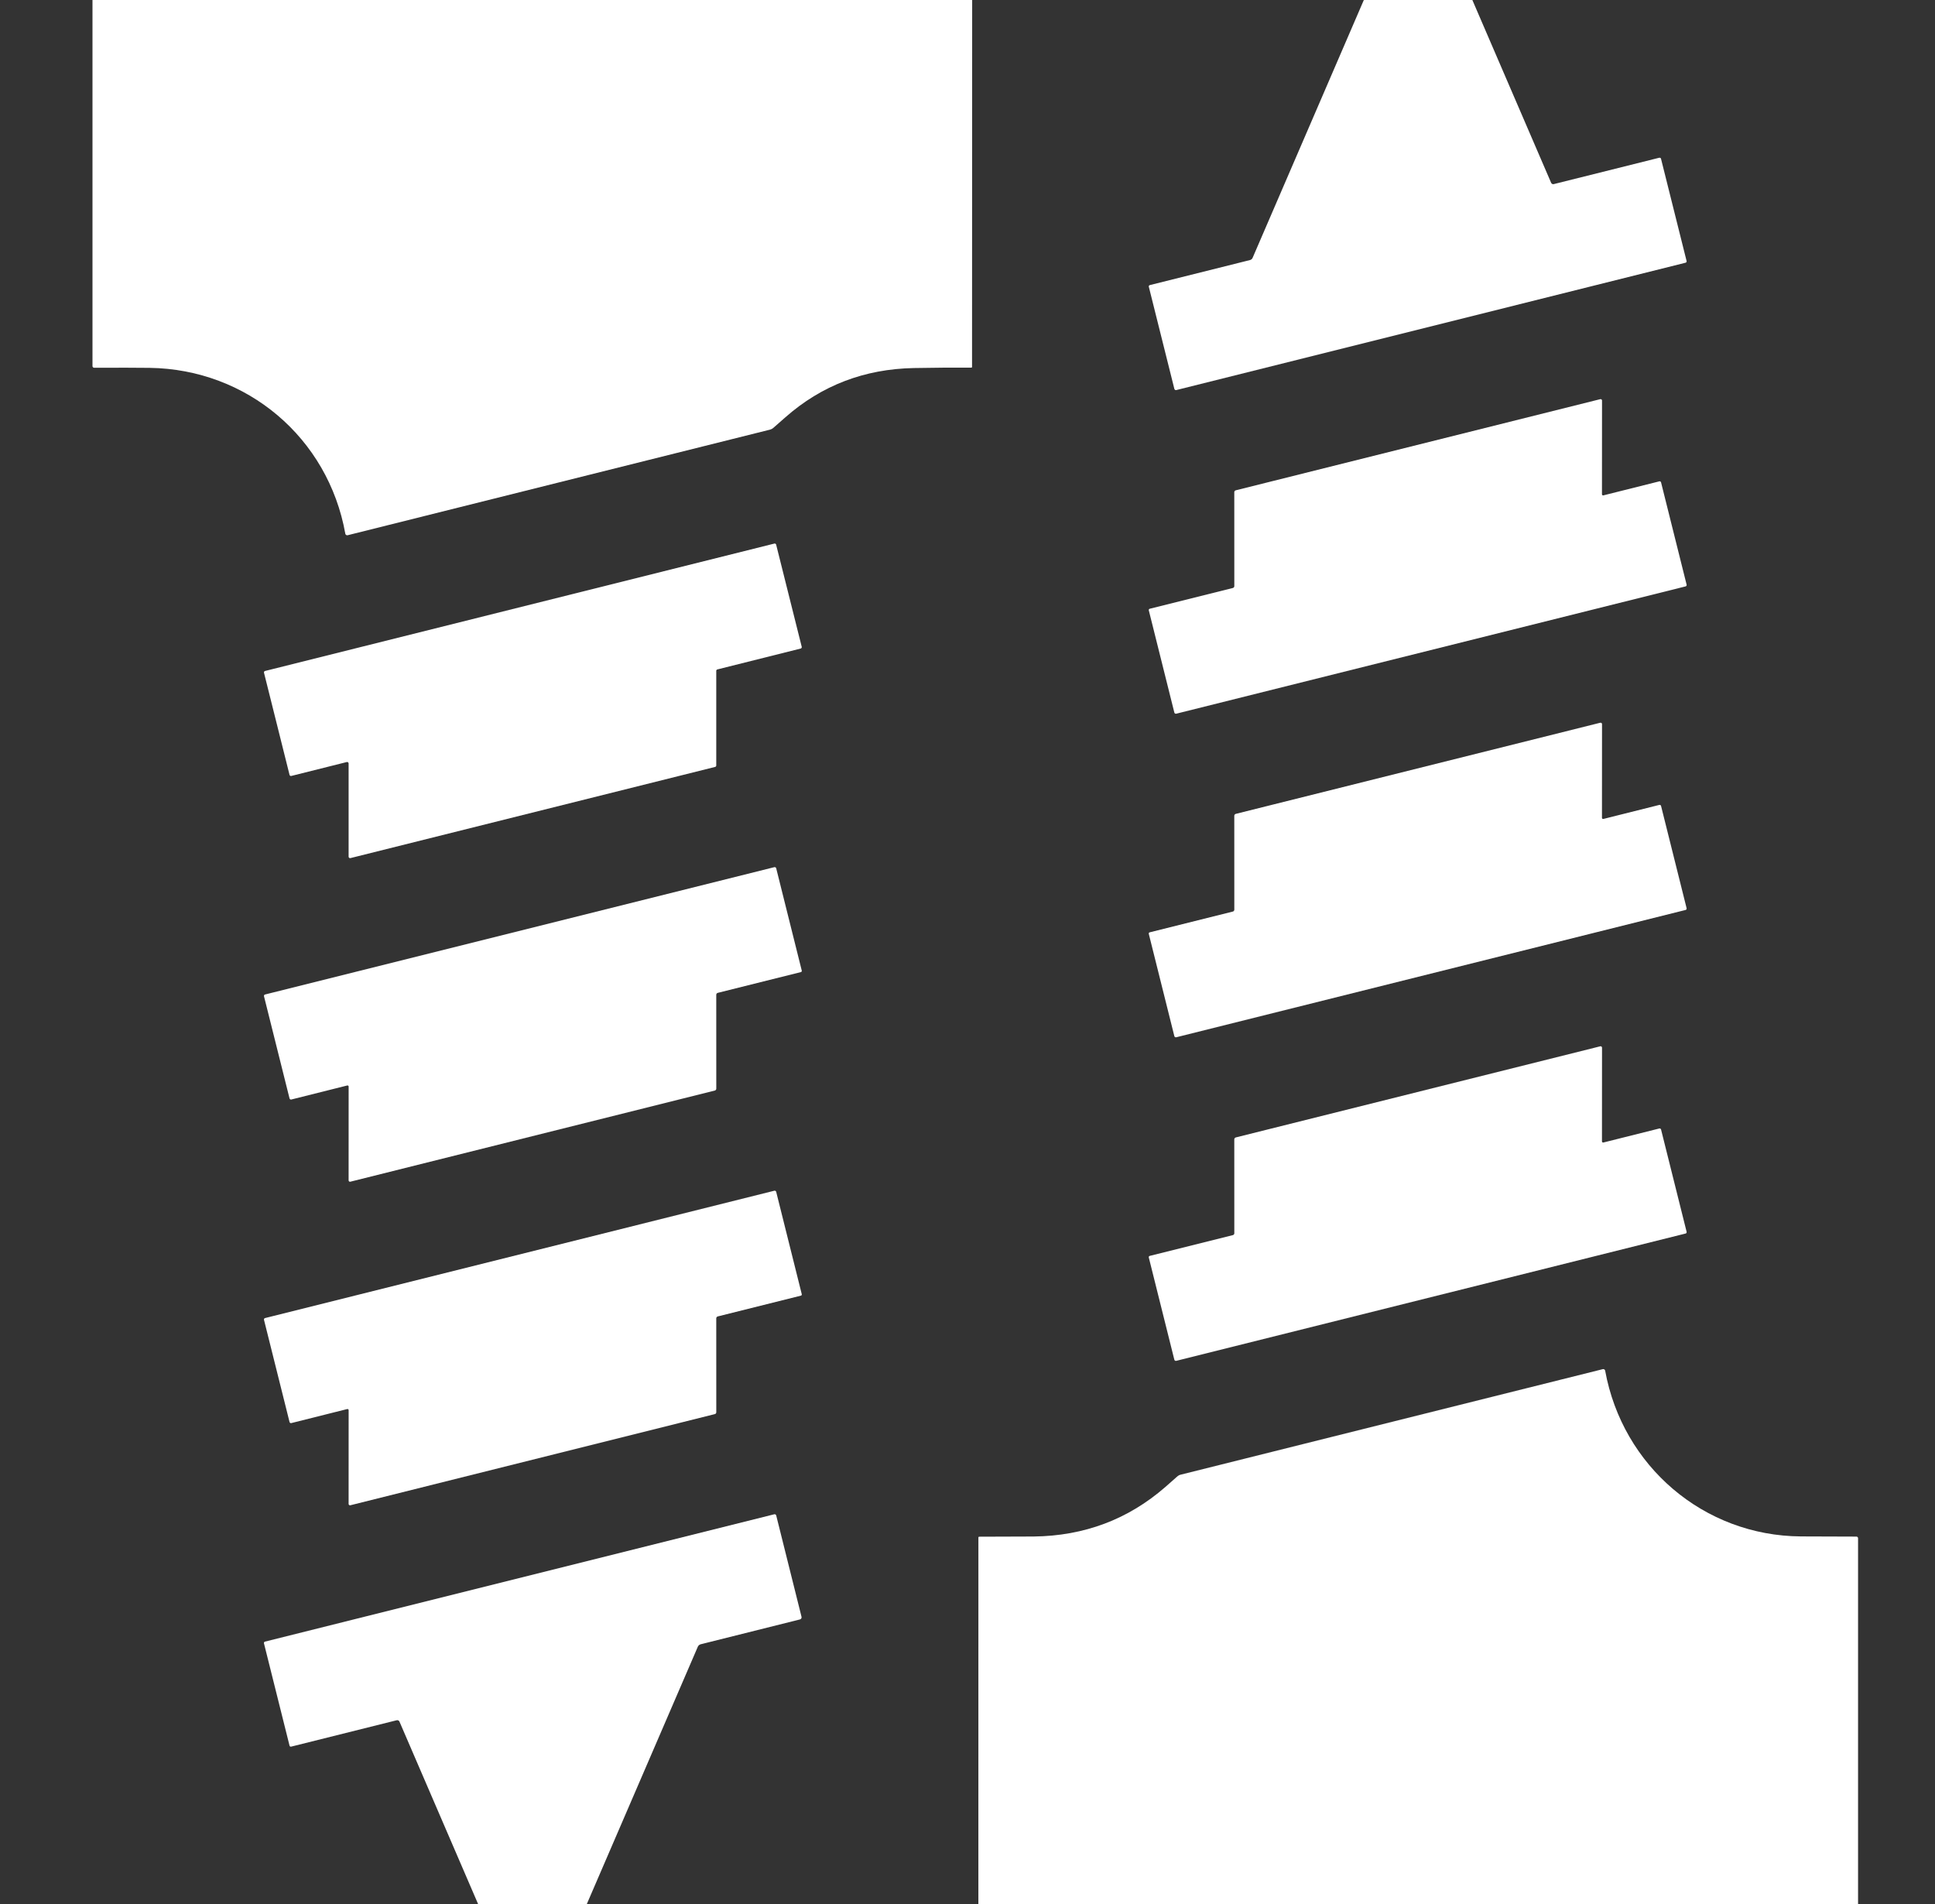
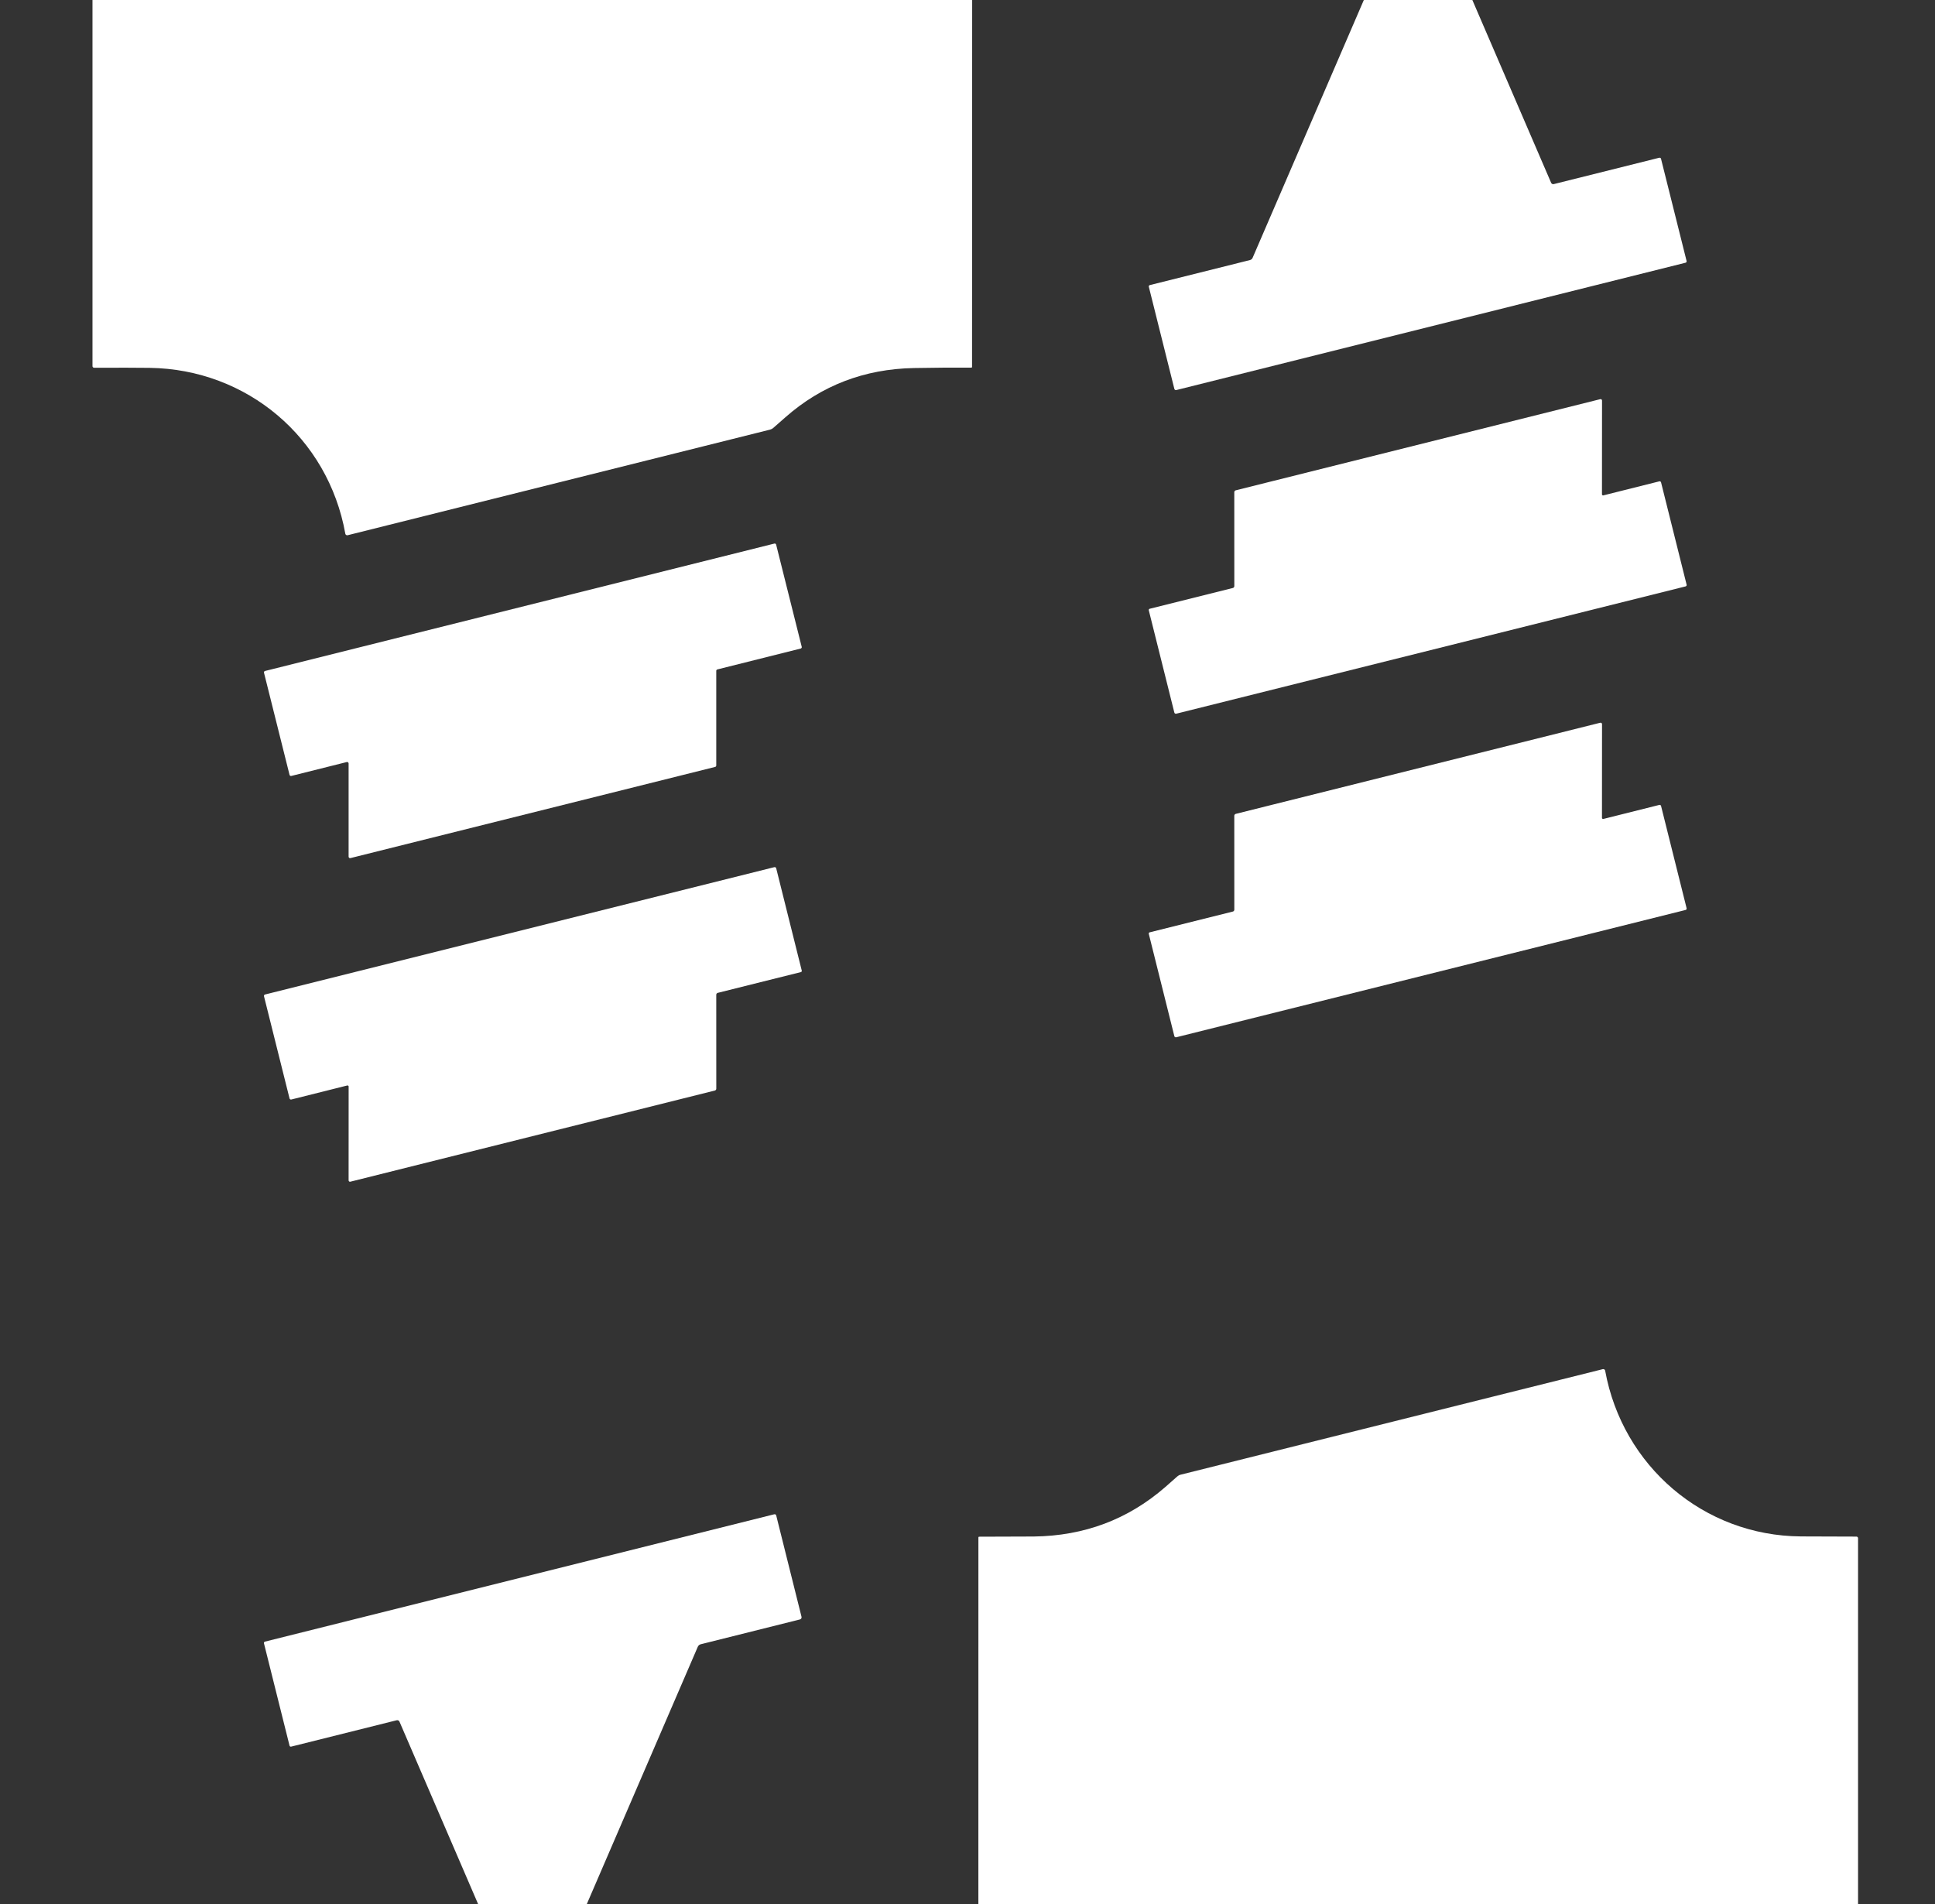
<svg xmlns="http://www.w3.org/2000/svg" width="63" height="62" viewBox="0 0 63 62" fill="none">
  <rect x="0" y="0" width="63" height="62" fill="#333333" stroke="none" />
  <g clip-path="url(#clip0_187_2792)">
    <path d="M31.652 0L31.648 11.95C31.648 11.955 31.645 11.96 31.642 11.964C31.638 11.968 31.632 11.97 31.627 11.97C31.003 11.967 30.379 11.971 29.755 11.983C28.143 12.014 26.748 12.549 25.57 13.587C25.438 13.703 25.307 13.819 25.175 13.934C25.145 13.96 25.11 13.978 25.072 13.988L11.317 17.427C11.309 17.428 11.301 17.429 11.293 17.427C11.284 17.426 11.277 17.423 11.27 17.418C11.263 17.414 11.257 17.408 11.252 17.401C11.248 17.394 11.245 17.386 11.243 17.378C10.684 14.252 8.041 12.02 4.87 11.977C4.451 11.972 3.85 11.97 3.066 11.974C3.059 11.974 3.051 11.972 3.045 11.97C3.038 11.967 3.032 11.963 3.027 11.958C3.022 11.953 3.018 11.947 3.015 11.941C3.013 11.934 3.011 11.928 3.011 11.921V0H31.652Z" fill="white" />
    <path d="M47.937 0L50.502 5.952C50.509 5.968 50.522 5.981 50.538 5.989C50.554 5.997 50.572 5.999 50.589 5.994L54.022 5.136C54.028 5.134 54.035 5.134 54.041 5.135C54.047 5.136 54.053 5.138 54.059 5.141C54.064 5.144 54.069 5.149 54.073 5.154C54.076 5.159 54.079 5.165 54.08 5.171L54.912 8.497C54.914 8.503 54.914 8.509 54.913 8.516C54.912 8.522 54.91 8.528 54.907 8.533C54.904 8.538 54.9 8.543 54.895 8.546C54.89 8.55 54.884 8.553 54.878 8.554L38.298 12.7C38.291 12.702 38.285 12.702 38.278 12.701C38.271 12.7 38.264 12.698 38.258 12.694C38.253 12.691 38.248 12.686 38.244 12.68C38.24 12.675 38.237 12.668 38.235 12.662L37.403 9.335C37.402 9.33 37.401 9.324 37.402 9.319C37.403 9.313 37.405 9.308 37.408 9.303C37.411 9.298 37.415 9.294 37.419 9.29C37.424 9.287 37.429 9.284 37.435 9.283L40.697 8.467C40.716 8.462 40.734 8.453 40.749 8.441C40.764 8.428 40.775 8.412 40.783 8.394L44.404 0H47.937Z" fill="white" />
    <path d="M52.157 16.094C52.157 16.099 52.159 16.104 52.161 16.109C52.163 16.114 52.167 16.119 52.171 16.122C52.176 16.125 52.181 16.128 52.186 16.129C52.191 16.13 52.197 16.13 52.202 16.129L54.025 15.672C54.031 15.671 54.037 15.67 54.043 15.671C54.049 15.672 54.055 15.674 54.06 15.677C54.066 15.681 54.07 15.685 54.074 15.69C54.078 15.695 54.08 15.7 54.081 15.706L54.913 19.036C54.915 19.042 54.915 19.048 54.914 19.054C54.914 19.06 54.912 19.066 54.908 19.071C54.906 19.076 54.901 19.081 54.897 19.084C54.892 19.088 54.886 19.09 54.881 19.092L38.297 23.237C38.29 23.238 38.283 23.239 38.276 23.238C38.27 23.237 38.263 23.235 38.257 23.231C38.251 23.228 38.246 23.223 38.242 23.218C38.238 23.212 38.236 23.206 38.234 23.199L37.402 19.869C37.4 19.859 37.401 19.848 37.407 19.839C37.412 19.83 37.421 19.823 37.431 19.821L40.14 19.144C40.154 19.14 40.166 19.133 40.174 19.121C40.182 19.11 40.187 19.096 40.187 19.082L40.186 16.024C40.186 16.011 40.191 15.997 40.2 15.986C40.208 15.975 40.221 15.967 40.234 15.964L52.103 12.996C52.109 12.994 52.116 12.994 52.123 12.996C52.13 12.997 52.136 13 52.141 13.004C52.147 13.008 52.151 13.014 52.154 13.02C52.157 13.026 52.159 13.033 52.159 13.04L52.157 16.094Z" fill="white" />
    <path d="M9.427 25.229L8.595 21.902C8.594 21.896 8.593 21.89 8.594 21.884C8.595 21.878 8.598 21.872 8.601 21.867C8.604 21.861 8.608 21.857 8.613 21.853C8.618 21.85 8.624 21.847 8.63 21.846L25.213 17.698C25.219 17.697 25.225 17.696 25.231 17.697C25.237 17.698 25.243 17.701 25.248 17.704C25.254 17.707 25.258 17.711 25.262 17.716C25.266 17.721 25.268 17.727 25.27 17.733L26.103 21.06C26.104 21.066 26.104 21.072 26.104 21.078C26.102 21.084 26.1 21.09 26.097 21.095C26.094 21.101 26.09 21.105 26.084 21.109C26.079 21.113 26.074 21.115 26.068 21.116L23.356 21.796C23.346 21.798 23.337 21.804 23.331 21.812C23.324 21.82 23.32 21.83 23.32 21.841V24.925C23.32 24.935 23.316 24.945 23.309 24.953C23.303 24.962 23.294 24.967 23.284 24.97L11.408 27.939C11.401 27.941 11.394 27.941 11.387 27.939C11.38 27.938 11.373 27.934 11.368 27.93C11.362 27.926 11.358 27.92 11.355 27.913C11.351 27.907 11.35 27.9 11.35 27.893V24.857C11.35 24.85 11.348 24.843 11.345 24.837C11.342 24.83 11.338 24.825 11.332 24.82C11.326 24.816 11.32 24.812 11.313 24.811C11.306 24.809 11.299 24.809 11.292 24.811L9.484 25.264C9.478 25.265 9.472 25.266 9.465 25.265C9.459 25.264 9.453 25.262 9.448 25.258C9.443 25.255 9.438 25.251 9.435 25.246C9.431 25.241 9.428 25.235 9.427 25.229Z" fill="white" />
    <path d="M52.157 26.629C52.157 26.634 52.159 26.64 52.161 26.645C52.163 26.649 52.167 26.654 52.171 26.657C52.176 26.66 52.181 26.663 52.186 26.664C52.191 26.665 52.197 26.665 52.202 26.664L54.025 26.207C54.031 26.206 54.037 26.206 54.043 26.206C54.049 26.207 54.055 26.209 54.06 26.213C54.066 26.216 54.07 26.22 54.074 26.225C54.078 26.23 54.08 26.235 54.081 26.241L54.913 29.571C54.915 29.577 54.915 29.583 54.914 29.589C54.914 29.595 54.912 29.601 54.908 29.606C54.906 29.611 54.901 29.616 54.897 29.619C54.892 29.623 54.886 29.626 54.881 29.627L38.297 33.772C38.29 33.774 38.283 33.774 38.276 33.773C38.27 33.772 38.263 33.77 38.257 33.766C38.251 33.763 38.246 33.758 38.242 33.753C38.238 33.747 38.236 33.741 38.234 33.734L37.402 30.404C37.4 30.394 37.401 30.383 37.407 30.374C37.412 30.365 37.421 30.358 37.431 30.356L40.14 29.679C40.154 29.676 40.166 29.668 40.174 29.656C40.182 29.645 40.187 29.631 40.187 29.617L40.186 26.56C40.186 26.546 40.191 26.532 40.2 26.521C40.208 26.511 40.221 26.503 40.234 26.499L52.103 23.531C52.109 23.529 52.116 23.529 52.123 23.531C52.13 23.532 52.136 23.535 52.141 23.539C52.147 23.544 52.151 23.549 52.154 23.555C52.157 23.561 52.159 23.568 52.159 23.575L52.157 26.629Z" fill="white" />
    <path d="M11.351 35.377C11.351 35.372 11.35 35.366 11.348 35.361C11.345 35.357 11.342 35.352 11.337 35.349C11.333 35.346 11.328 35.343 11.323 35.342C11.317 35.341 11.312 35.341 11.306 35.342L9.484 35.799C9.478 35.8 9.472 35.8 9.466 35.8C9.459 35.799 9.453 35.797 9.448 35.793C9.443 35.79 9.438 35.786 9.435 35.781C9.431 35.776 9.428 35.771 9.427 35.765L8.595 32.436C8.594 32.43 8.593 32.424 8.594 32.418C8.595 32.412 8.597 32.406 8.6 32.401C8.603 32.396 8.607 32.391 8.612 32.388C8.617 32.384 8.622 32.382 8.628 32.38L25.209 28.234C25.216 28.232 25.223 28.232 25.23 28.233C25.236 28.234 25.243 28.236 25.249 28.24C25.255 28.243 25.26 28.248 25.264 28.253C25.268 28.259 25.271 28.265 25.272 28.271L26.104 31.602C26.107 31.612 26.105 31.623 26.1 31.632C26.094 31.641 26.085 31.648 26.075 31.65L23.367 32.327C23.354 32.33 23.342 32.338 23.333 32.35C23.325 32.361 23.32 32.374 23.32 32.389L23.321 35.446C23.321 35.46 23.317 35.474 23.308 35.484C23.299 35.495 23.287 35.503 23.273 35.507L11.406 38.475C11.399 38.477 11.392 38.477 11.386 38.475C11.379 38.474 11.373 38.471 11.367 38.467C11.362 38.462 11.357 38.457 11.355 38.451C11.352 38.445 11.35 38.438 11.35 38.431L11.351 35.377Z" fill="white" />
-     <path d="M52.157 37.164C52.157 37.169 52.159 37.175 52.161 37.18C52.163 37.185 52.167 37.189 52.171 37.192C52.176 37.196 52.181 37.198 52.186 37.199C52.191 37.2 52.197 37.2 52.202 37.199L54.025 36.742C54.031 36.741 54.037 36.741 54.043 36.742C54.049 36.742 54.055 36.745 54.06 36.748C54.066 36.751 54.07 36.755 54.074 36.76C54.078 36.765 54.08 36.77 54.081 36.776L54.913 40.106C54.915 40.112 54.915 40.118 54.914 40.124C54.914 40.13 54.912 40.136 54.908 40.141C54.906 40.147 54.901 40.151 54.897 40.155C54.892 40.158 54.886 40.161 54.881 40.162L38.297 44.307C38.29 44.309 38.283 44.309 38.276 44.308C38.27 44.307 38.263 44.305 38.257 44.301C38.251 44.298 38.246 44.293 38.242 44.288C38.238 44.282 38.236 44.276 38.234 44.27L37.402 40.94C37.4 40.929 37.401 40.918 37.407 40.909C37.412 40.9 37.421 40.894 37.431 40.891L40.14 40.214C40.154 40.211 40.166 40.203 40.174 40.192C40.182 40.18 40.187 40.167 40.187 40.153L40.186 37.095C40.186 37.081 40.191 37.068 40.2 37.057C40.208 37.046 40.221 37.038 40.234 37.034L52.103 34.066C52.109 34.065 52.116 34.065 52.123 34.066C52.13 34.067 52.136 34.07 52.141 34.075C52.147 34.079 52.151 34.084 52.154 34.09C52.157 34.096 52.159 34.103 52.159 34.11L52.157 37.164Z" fill="white" />
-     <path d="M11.351 45.913C11.351 45.907 11.35 45.902 11.348 45.897C11.345 45.892 11.342 45.888 11.337 45.884C11.333 45.881 11.328 45.878 11.323 45.877C11.317 45.876 11.312 45.876 11.306 45.877L9.484 46.334C9.478 46.335 9.472 46.336 9.466 46.335C9.459 46.334 9.453 46.332 9.448 46.329C9.443 46.325 9.438 46.321 9.435 46.316C9.431 46.312 9.428 46.306 9.427 46.3L8.595 42.971C8.594 42.965 8.593 42.959 8.594 42.953C8.595 42.947 8.597 42.941 8.6 42.936C8.603 42.931 8.607 42.926 8.612 42.923C8.617 42.919 8.622 42.917 8.628 42.915L25.209 38.769C25.216 38.767 25.223 38.767 25.23 38.768C25.236 38.769 25.243 38.771 25.249 38.775C25.255 38.778 25.26 38.783 25.264 38.788C25.268 38.794 25.271 38.8 25.272 38.807L26.104 42.137C26.107 42.147 26.105 42.158 26.1 42.167C26.094 42.176 26.085 42.183 26.075 42.185L23.367 42.862C23.354 42.866 23.342 42.874 23.333 42.885C23.325 42.896 23.32 42.91 23.32 42.924L23.321 45.981C23.321 45.995 23.317 46.009 23.308 46.02C23.299 46.031 23.287 46.038 23.273 46.042L11.406 49.01C11.399 49.012 11.392 49.012 11.386 49.01C11.379 49.009 11.373 49.006 11.367 49.002C11.362 48.998 11.357 48.992 11.355 48.986C11.352 48.98 11.35 48.973 11.35 48.966L11.351 45.913Z" fill="white" />
    <path d="M60.495 62H31.854L31.855 50.055C31.855 50.05 31.857 50.044 31.861 50.04C31.865 50.036 31.871 50.034 31.877 50.033C33.005 50.03 33.599 50.028 33.659 50.027C35.302 50.007 36.729 49.47 37.94 48.416C38.089 48.286 38.22 48.171 38.333 48.069C38.362 48.043 38.397 48.024 38.436 48.015L52.184 44.578C52.192 44.576 52.201 44.576 52.209 44.577C52.218 44.578 52.226 44.581 52.233 44.586C52.241 44.591 52.247 44.597 52.252 44.604C52.257 44.611 52.26 44.619 52.261 44.628C52.828 47.736 55.47 50.003 58.633 50.024C59.467 50.029 60.07 50.031 60.443 50.03C60.456 50.03 60.47 50.035 60.479 50.045C60.489 50.055 60.495 50.068 60.495 50.082V62Z" fill="white" />
    <path d="M19.103 62H15.569L13.006 56.054C12.999 56.037 12.985 56.023 12.969 56.015C12.952 56.007 12.932 56.005 12.914 56.01L9.48 56.868C9.474 56.87 9.469 56.87 9.463 56.869C9.457 56.868 9.452 56.867 9.447 56.864C9.442 56.861 9.438 56.857 9.434 56.852C9.431 56.848 9.428 56.842 9.427 56.837L8.594 53.504C8.592 53.498 8.592 53.492 8.593 53.486C8.594 53.48 8.596 53.474 8.599 53.469C8.602 53.464 8.606 53.46 8.611 53.456C8.616 53.453 8.622 53.45 8.628 53.449L25.209 49.303C25.215 49.302 25.222 49.301 25.229 49.302C25.236 49.303 25.242 49.305 25.248 49.309C25.254 49.312 25.259 49.317 25.263 49.323C25.267 49.328 25.27 49.334 25.272 49.341L26.096 52.641C26.101 52.659 26.098 52.678 26.088 52.695C26.078 52.711 26.063 52.722 26.044 52.727L22.816 53.535C22.795 53.54 22.775 53.55 22.758 53.564C22.741 53.578 22.728 53.597 22.719 53.617L19.103 62Z" fill="white" />
  </g>
  <defs>
    <clipPath id="clip0_187_2792">
      <rect width="62" height="62" fill="white" transform="translate(0.753)" />
    </clipPath>
  </defs>
</svg>